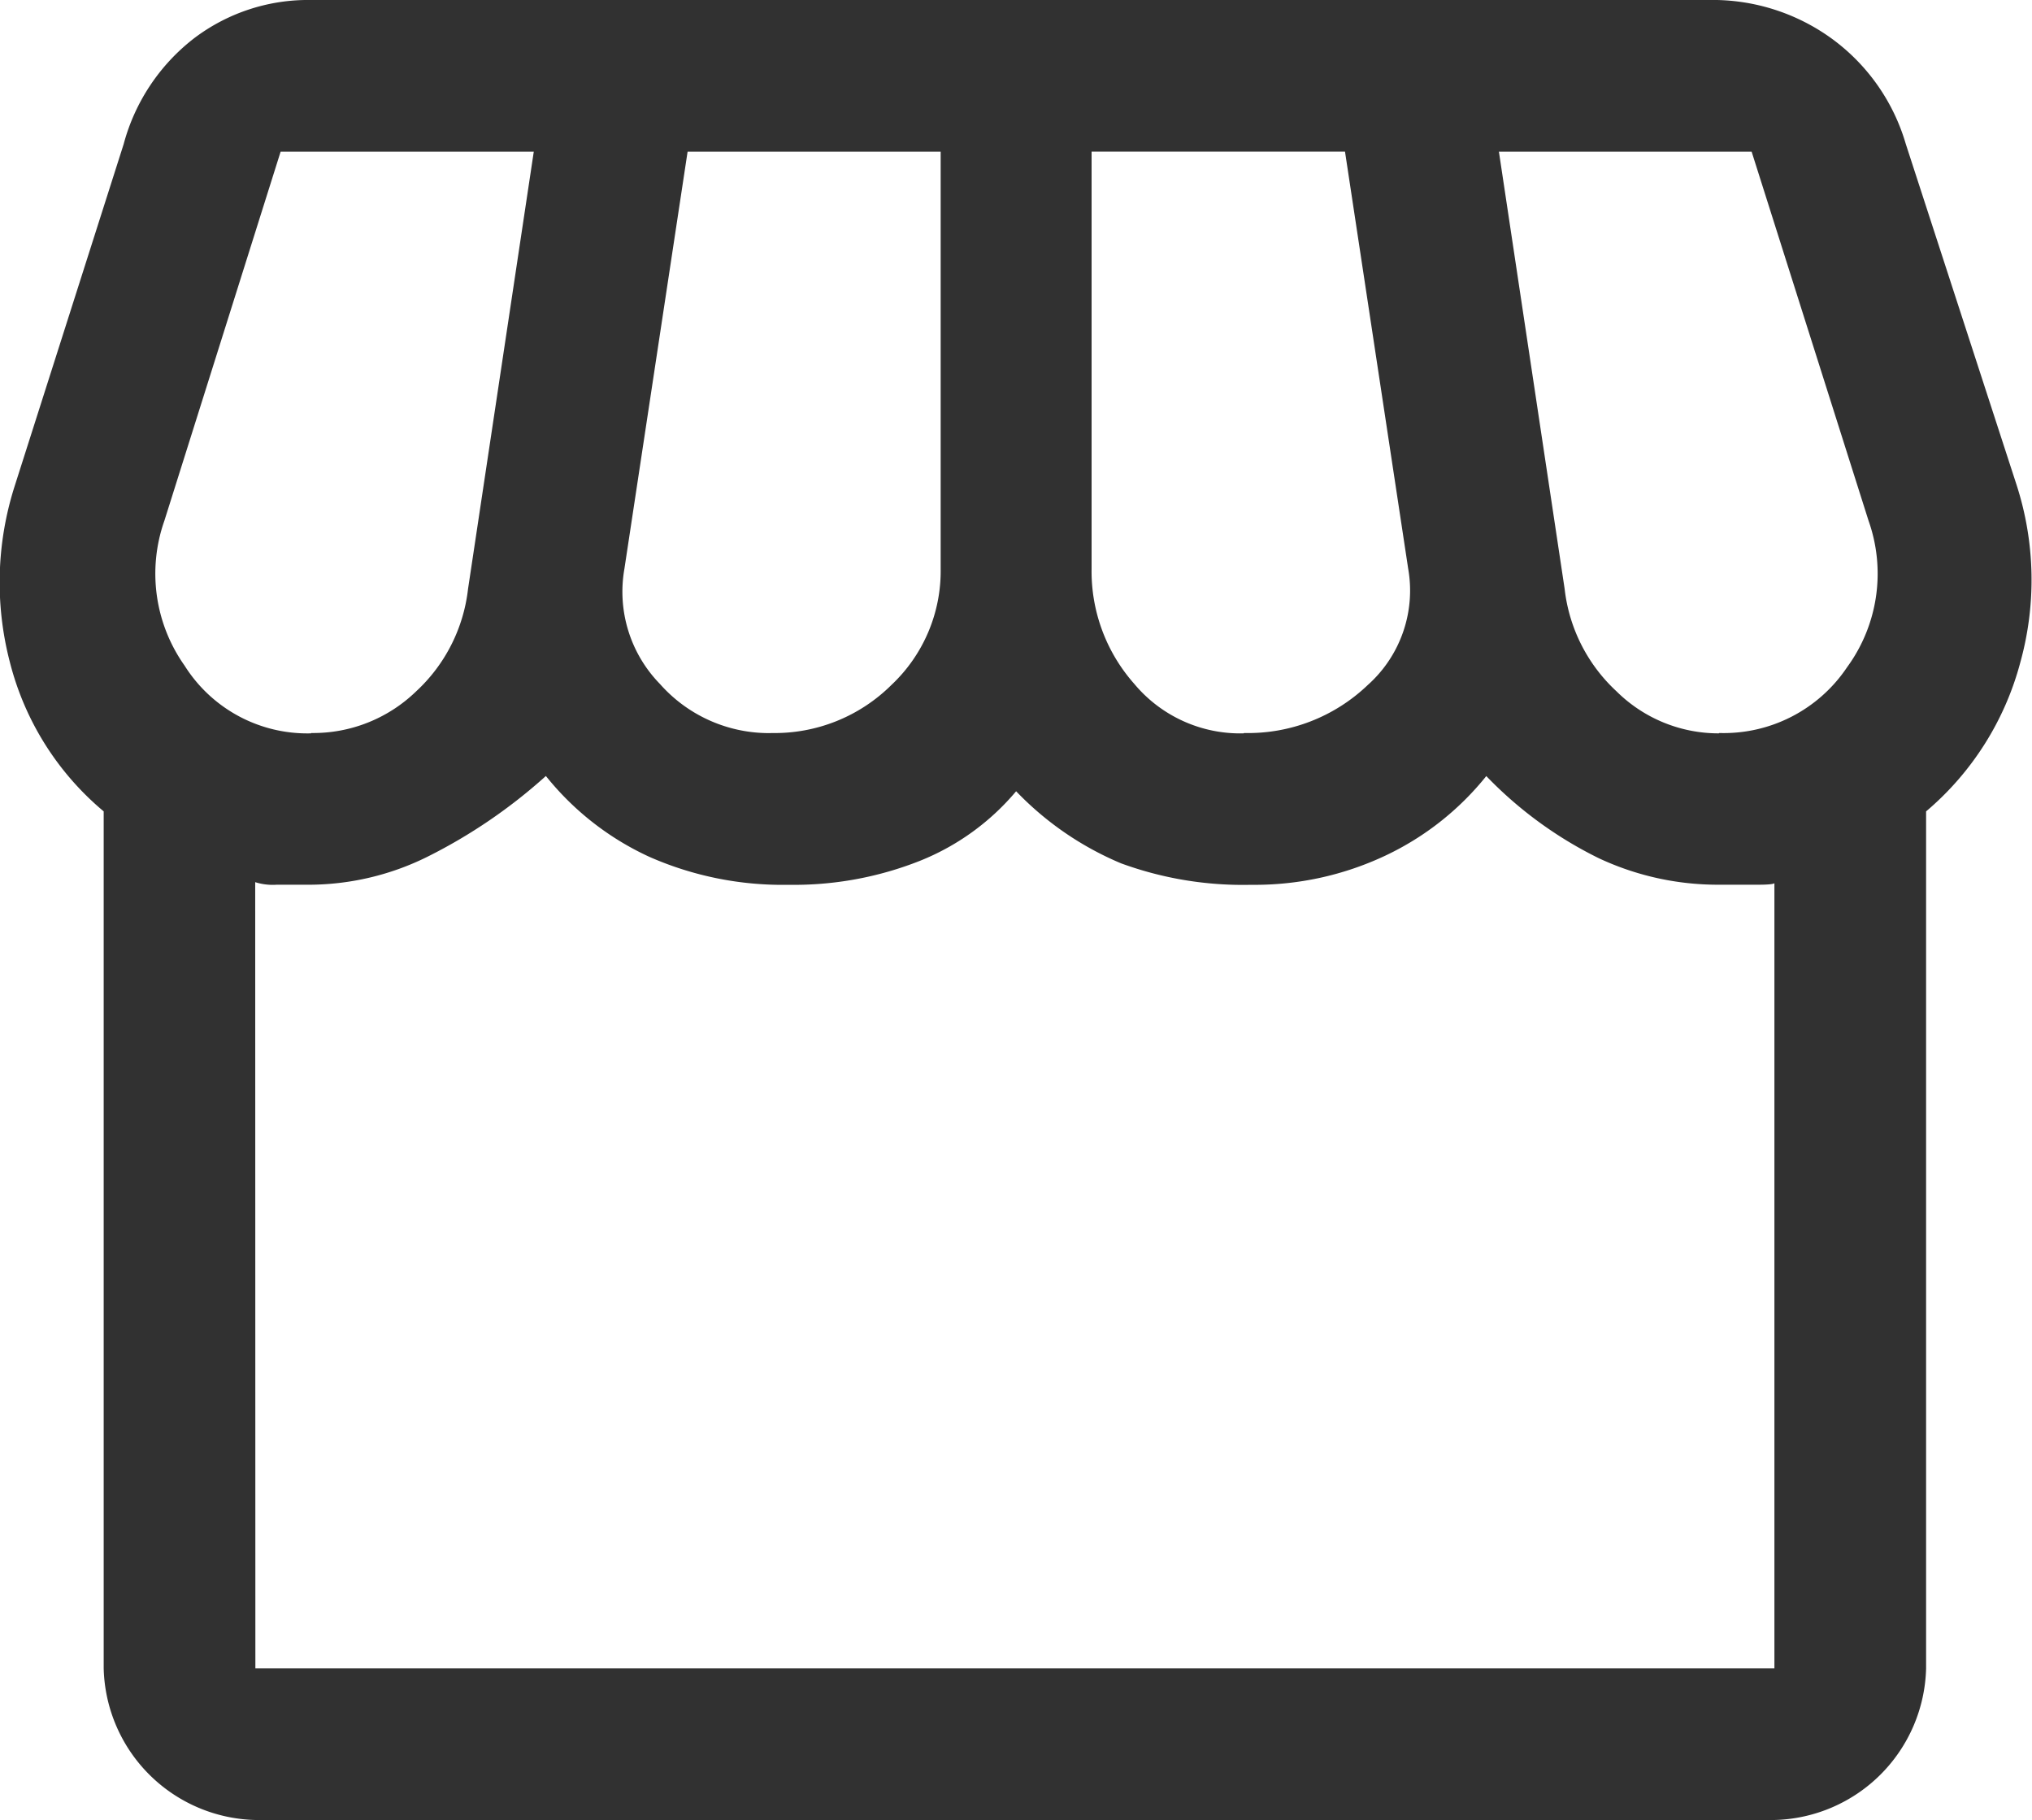
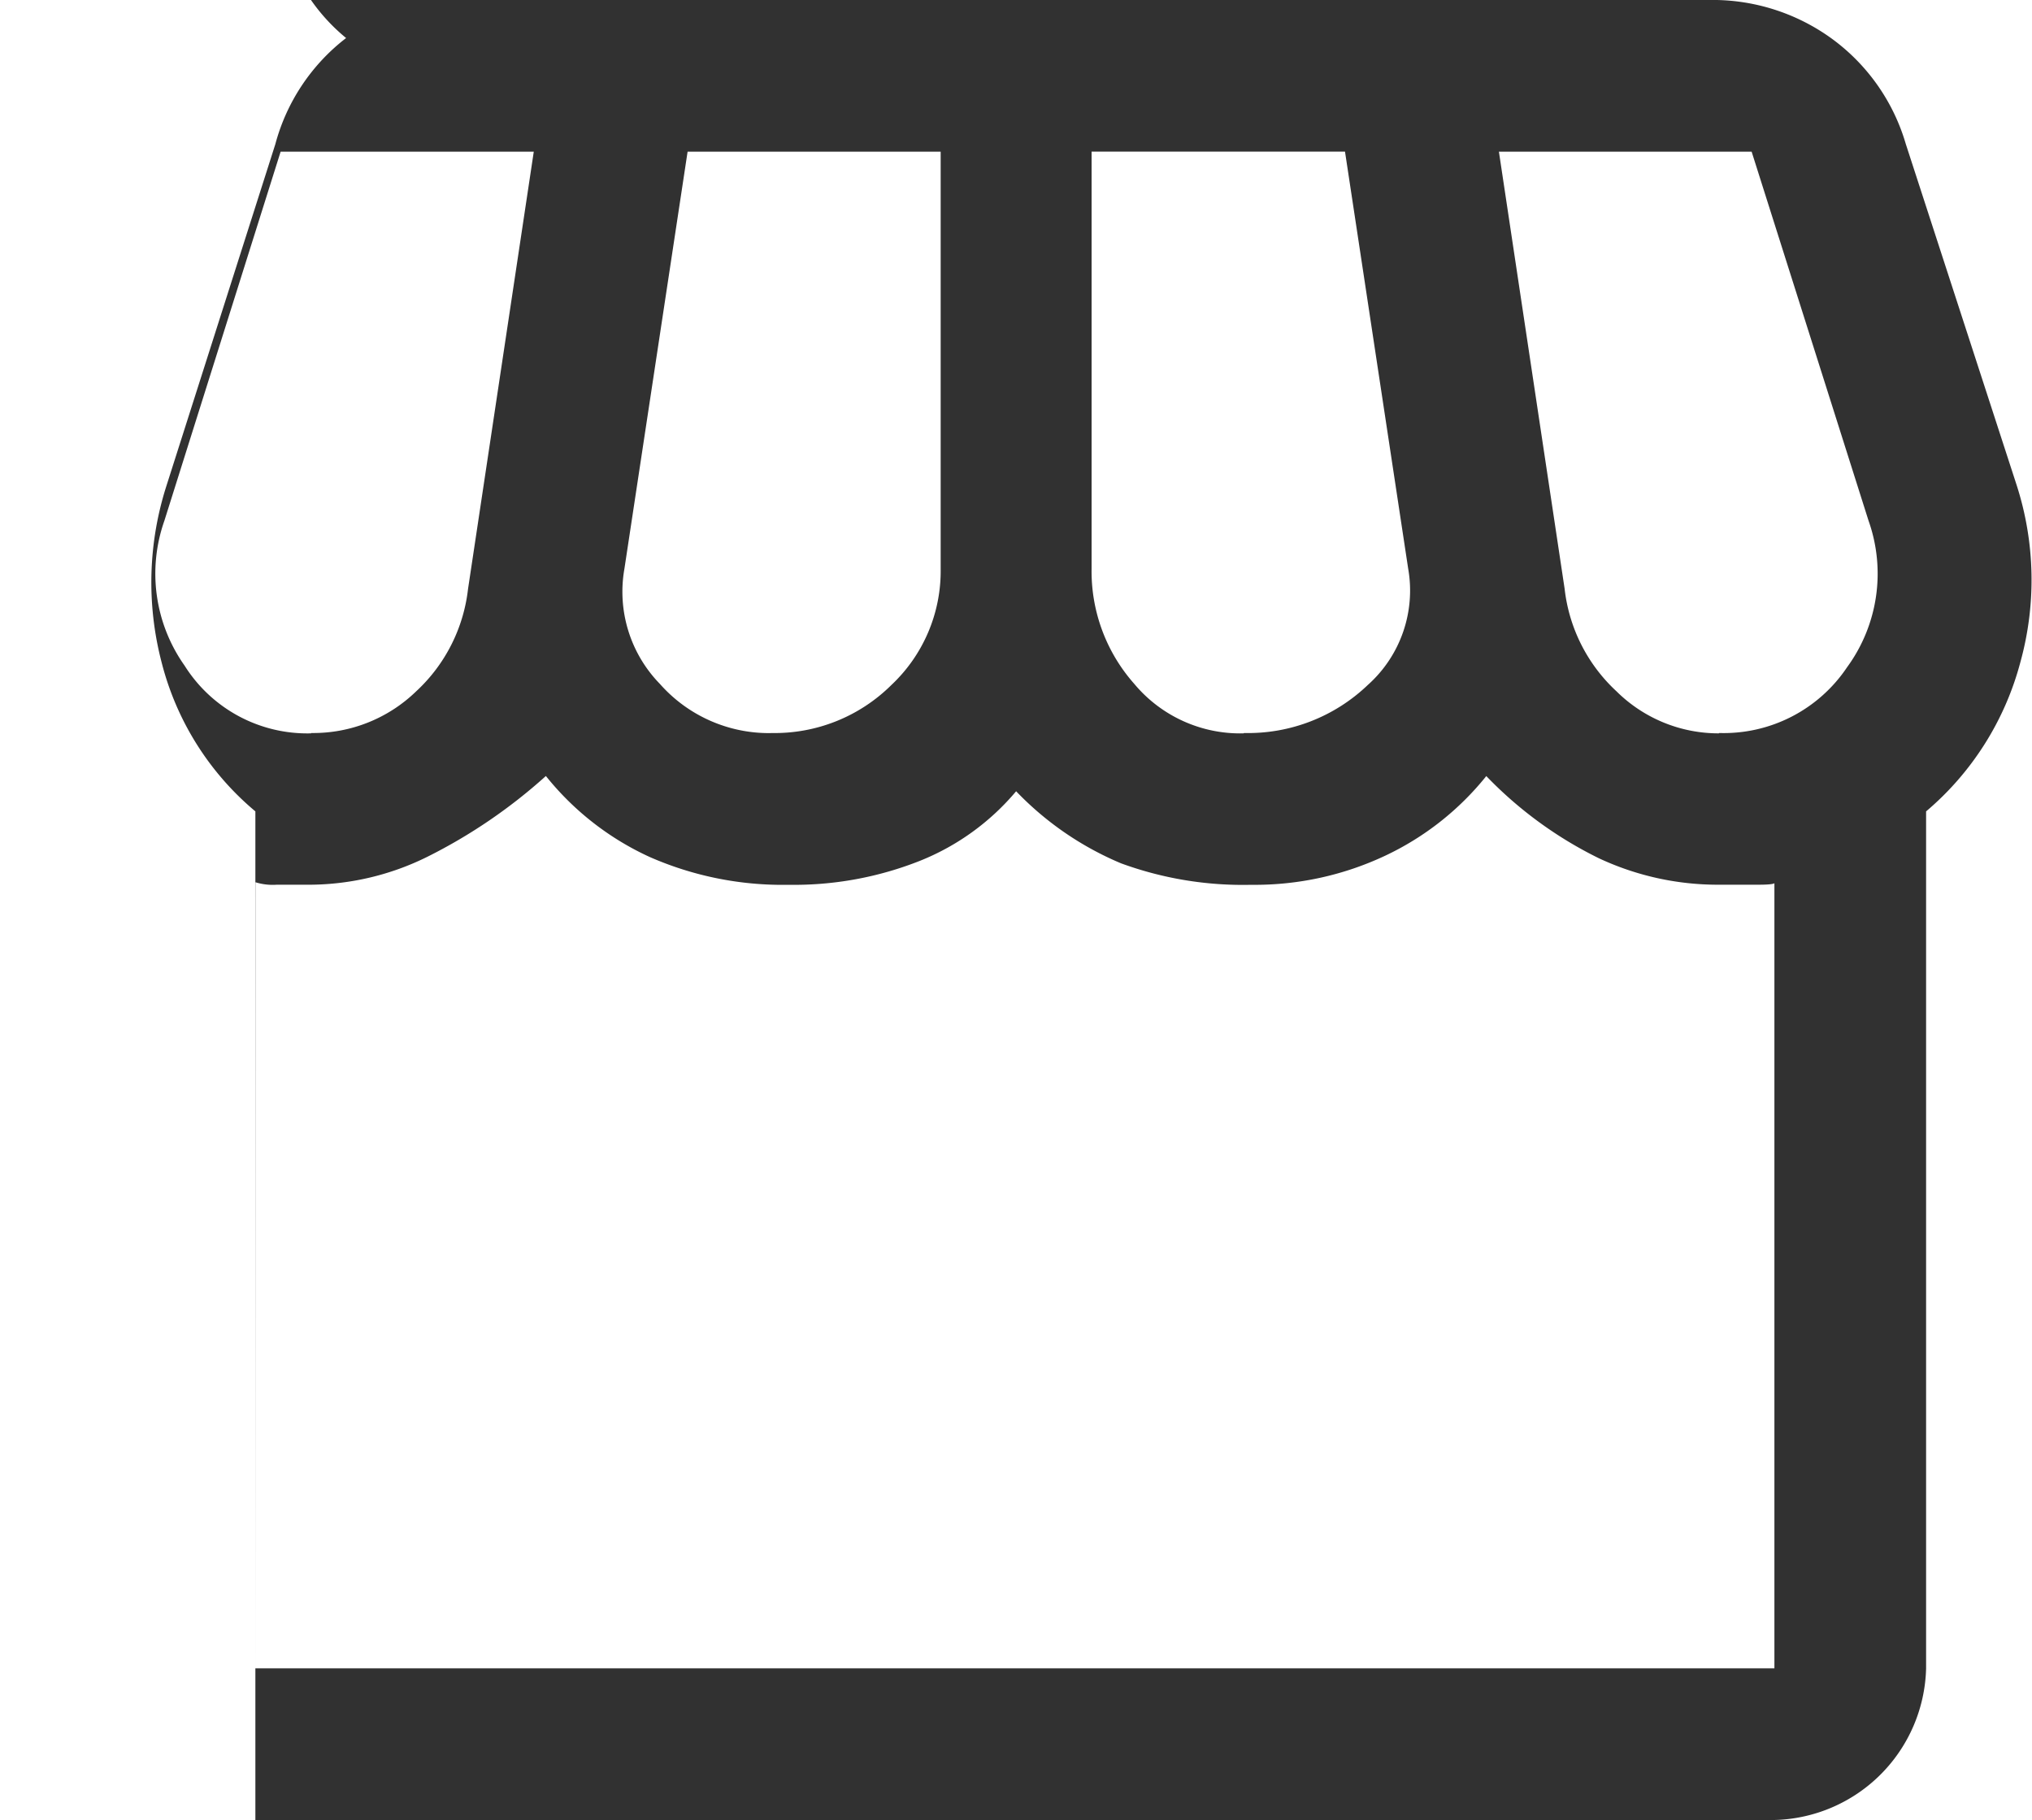
<svg xmlns="http://www.w3.org/2000/svg" width="23.831" height="21.343" viewBox="0 0 23.831 21.343">
-   <path id="storefront_FILL0_wght400_GRAD0_opsz48" d="M26.487,15.515V25.564a1.824,1.824,0,0,1-1.779,1.779H6.893a1.824,1.824,0,0,1-1.779-1.779V15.515a3.357,3.357,0,0,1-1.1-1.749,3.71,3.71,0,0,1,.059-2.075l1.275-4a2.329,2.329,0,0,1,.83-1.245A2.212,2.212,0,0,1,7.545,6H23.937a2.38,2.38,0,0,1,1.452.459,2.34,2.34,0,0,1,.86,1.23l1.3,4a3.621,3.621,0,0,1,.044,2.075A3.447,3.447,0,0,1,26.487,15.515Zm-8-.919a2.03,2.03,0,0,0,1.452-.563,1.484,1.484,0,0,0,.474-1.364l-.741-4.891H16.7V12.67a1.989,1.989,0,0,0,.5,1.349A1.618,1.618,0,0,0,18.483,14.6Zm-5.543,0a1.942,1.942,0,0,0,1.408-.563,1.834,1.834,0,0,0,.578-1.364V7.779H11.962l-.741,4.891a1.549,1.549,0,0,0,.415,1.349,1.707,1.707,0,0,0,1.3.578Zm-5.395,0a1.733,1.733,0,0,0,1.23-.489,1.931,1.931,0,0,0,.608-1.2l.771-5.128H7.189L5.826,12.106a1.867,1.867,0,0,0,.237,1.7A1.7,1.7,0,0,0,7.545,14.6Zm16.511,0a1.741,1.741,0,0,0,1.5-.771,1.859,1.859,0,0,0,.252-1.719L24.441,7.779H21.477l.771,5.128a1.931,1.931,0,0,0,.608,1.2A1.7,1.7,0,0,0,24.056,14.6ZM6.893,25.564H24.708V16.345q.03.03-.193.03h-.459a3.29,3.29,0,0,1-1.408-.311,4.717,4.717,0,0,1-1.319-.963,3.347,3.347,0,0,1-1.186.934,3.588,3.588,0,0,1-1.571.341,4.151,4.151,0,0,1-1.527-.252,3.665,3.665,0,0,1-1.23-.845,2.859,2.859,0,0,1-1.126.815,4.006,4.006,0,0,1-1.541.282,3.873,3.873,0,0,1-1.63-.326A3.334,3.334,0,0,1,10.3,15.1a6.229,6.229,0,0,1-1.393.949,3.137,3.137,0,0,1-1.364.326h-.4a.675.675,0,0,1-.252-.03Zm17.815,0h0Z" transform="translate(-3.898 -6)" fill="#313131" />
+   <path id="storefront_FILL0_wght400_GRAD0_opsz48" d="M26.487,15.515V25.564a1.824,1.824,0,0,1-1.779,1.779H6.893V15.515a3.357,3.357,0,0,1-1.1-1.749,3.71,3.71,0,0,1,.059-2.075l1.275-4a2.329,2.329,0,0,1,.83-1.245A2.212,2.212,0,0,1,7.545,6H23.937a2.38,2.38,0,0,1,1.452.459,2.34,2.34,0,0,1,.86,1.23l1.3,4a3.621,3.621,0,0,1,.044,2.075A3.447,3.447,0,0,1,26.487,15.515Zm-8-.919a2.03,2.03,0,0,0,1.452-.563,1.484,1.484,0,0,0,.474-1.364l-.741-4.891H16.7V12.67a1.989,1.989,0,0,0,.5,1.349A1.618,1.618,0,0,0,18.483,14.6Zm-5.543,0a1.942,1.942,0,0,0,1.408-.563,1.834,1.834,0,0,0,.578-1.364V7.779H11.962l-.741,4.891a1.549,1.549,0,0,0,.415,1.349,1.707,1.707,0,0,0,1.3.578Zm-5.395,0a1.733,1.733,0,0,0,1.23-.489,1.931,1.931,0,0,0,.608-1.2l.771-5.128H7.189L5.826,12.106a1.867,1.867,0,0,0,.237,1.7A1.7,1.7,0,0,0,7.545,14.6Zm16.511,0a1.741,1.741,0,0,0,1.5-.771,1.859,1.859,0,0,0,.252-1.719L24.441,7.779H21.477l.771,5.128a1.931,1.931,0,0,0,.608,1.2A1.7,1.7,0,0,0,24.056,14.6ZM6.893,25.564H24.708V16.345q.03.03-.193.03h-.459a3.29,3.29,0,0,1-1.408-.311,4.717,4.717,0,0,1-1.319-.963,3.347,3.347,0,0,1-1.186.934,3.588,3.588,0,0,1-1.571.341,4.151,4.151,0,0,1-1.527-.252,3.665,3.665,0,0,1-1.23-.845,2.859,2.859,0,0,1-1.126.815,4.006,4.006,0,0,1-1.541.282,3.873,3.873,0,0,1-1.63-.326A3.334,3.334,0,0,1,10.3,15.1a6.229,6.229,0,0,1-1.393.949,3.137,3.137,0,0,1-1.364.326h-.4a.675.675,0,0,1-.252-.03Zm17.815,0h0Z" transform="translate(-3.898 -6)" fill="#313131" />
</svg>